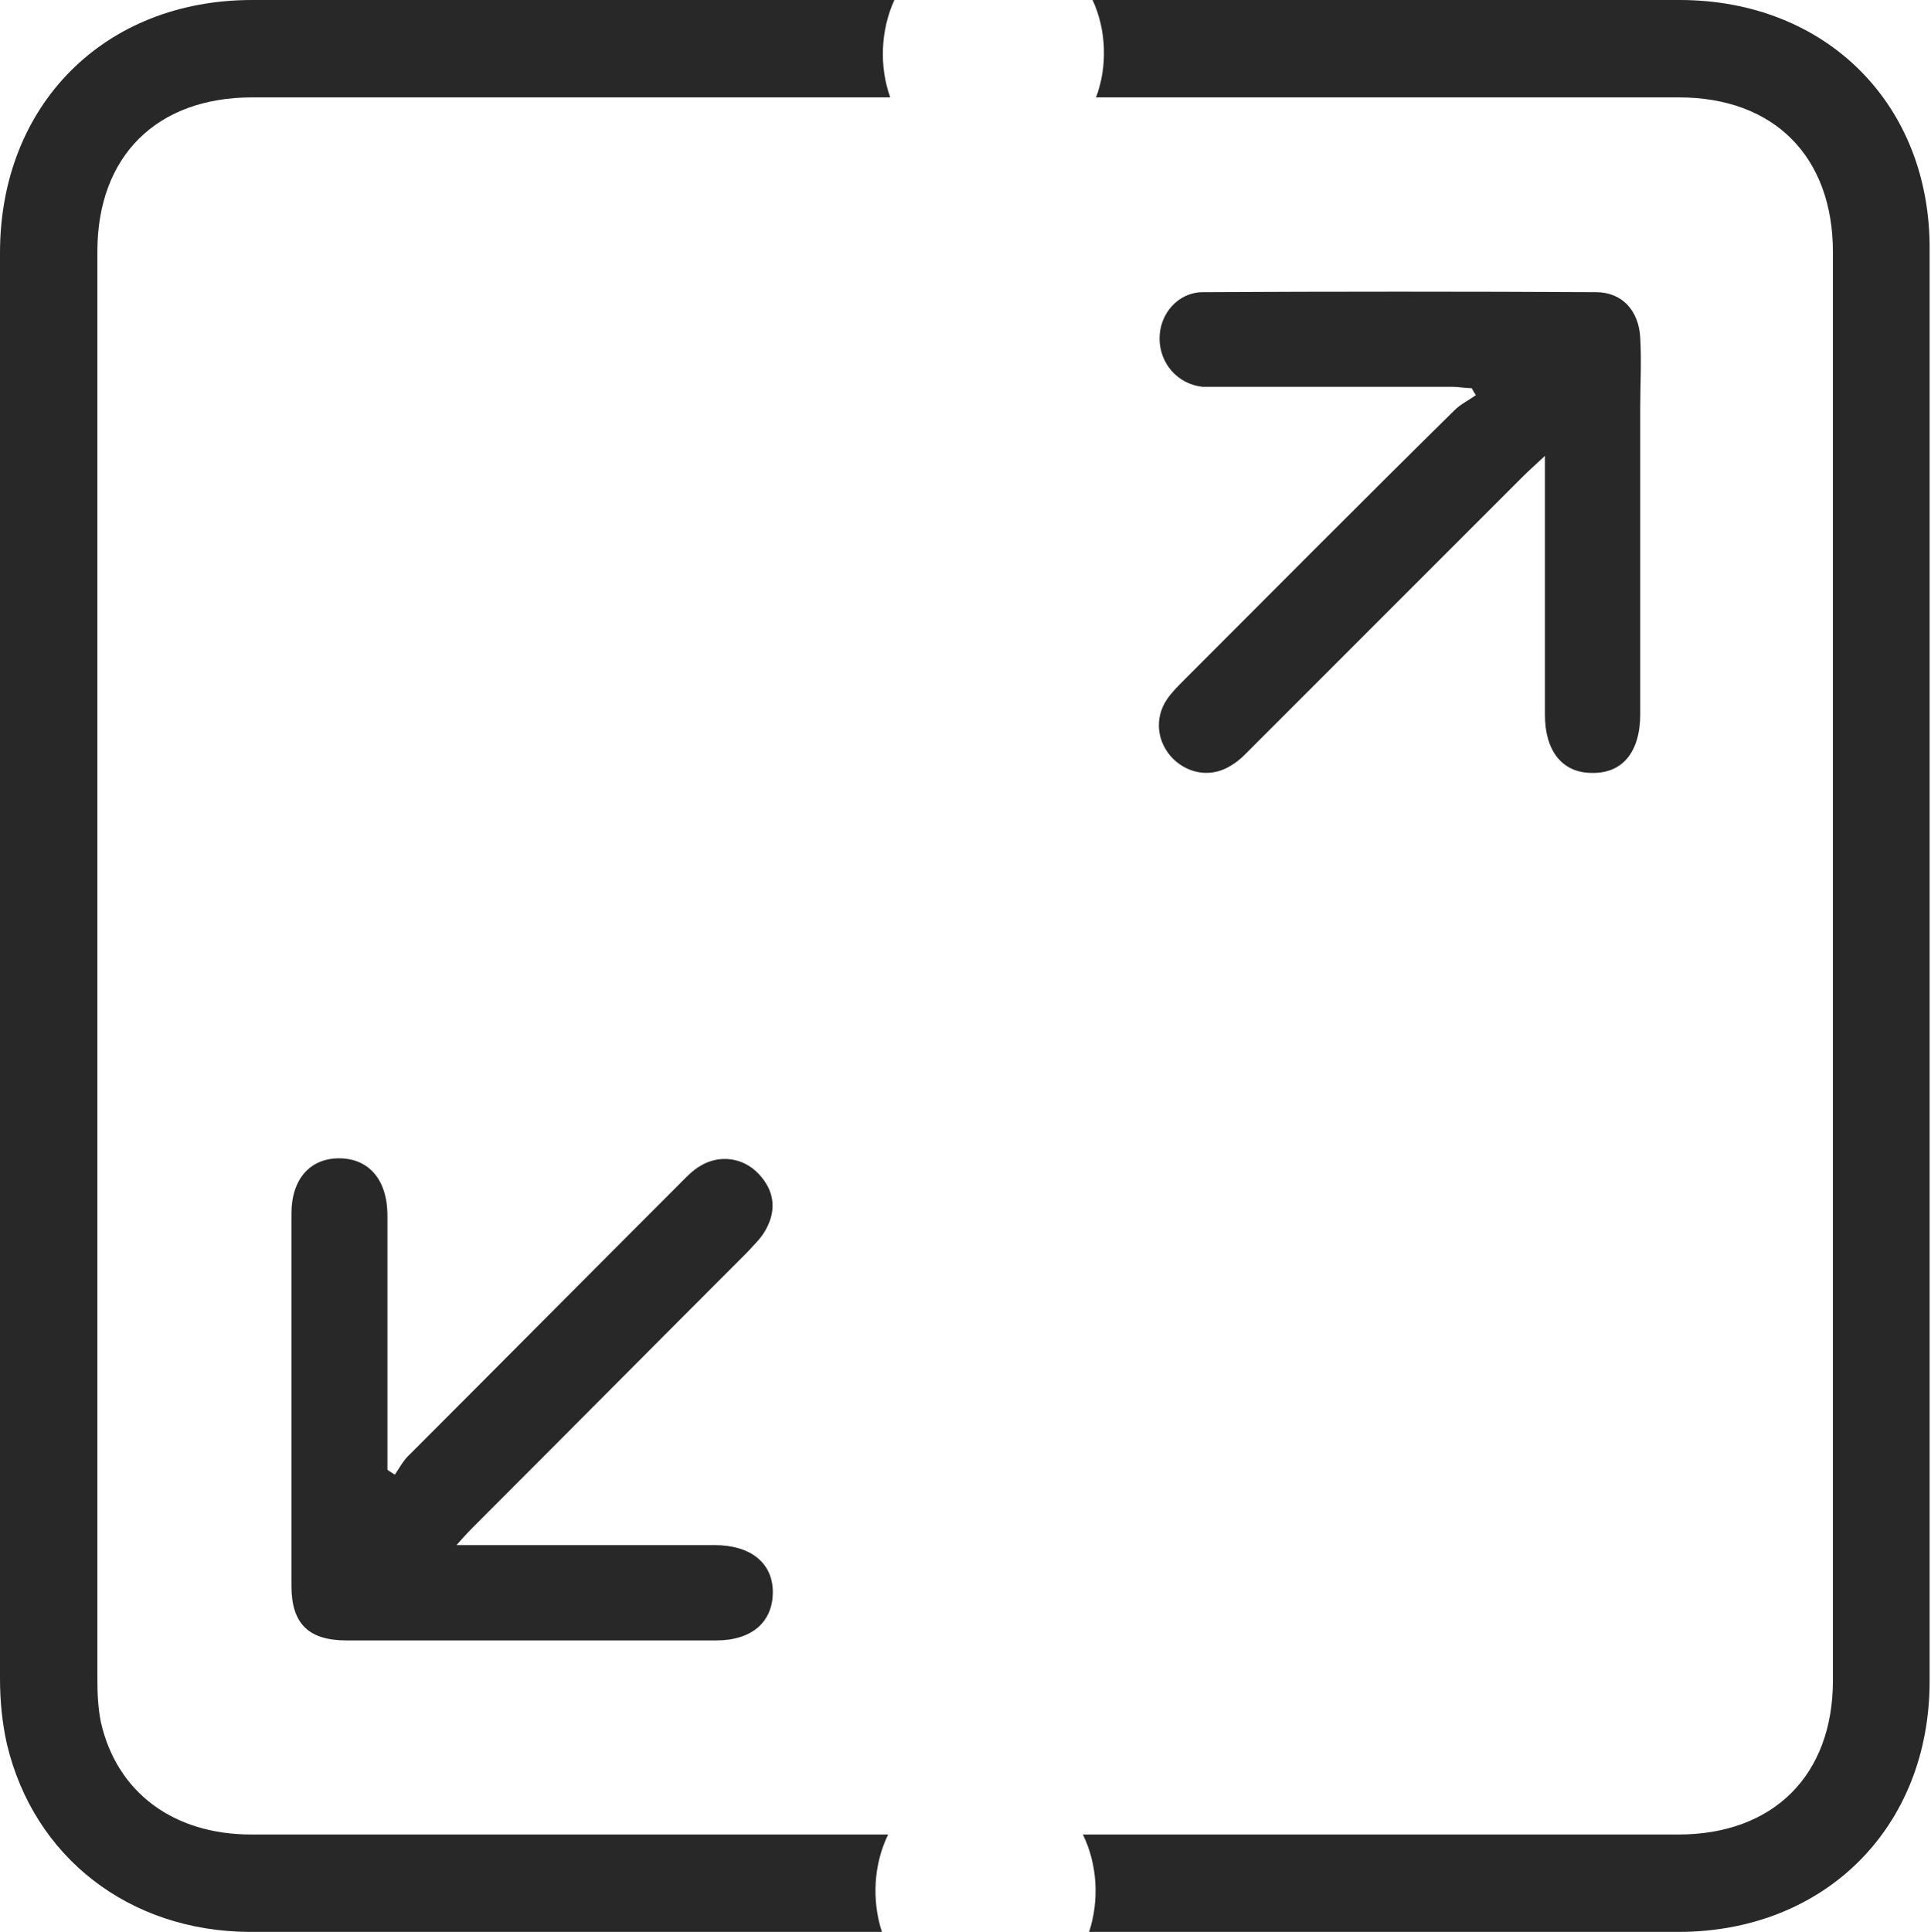
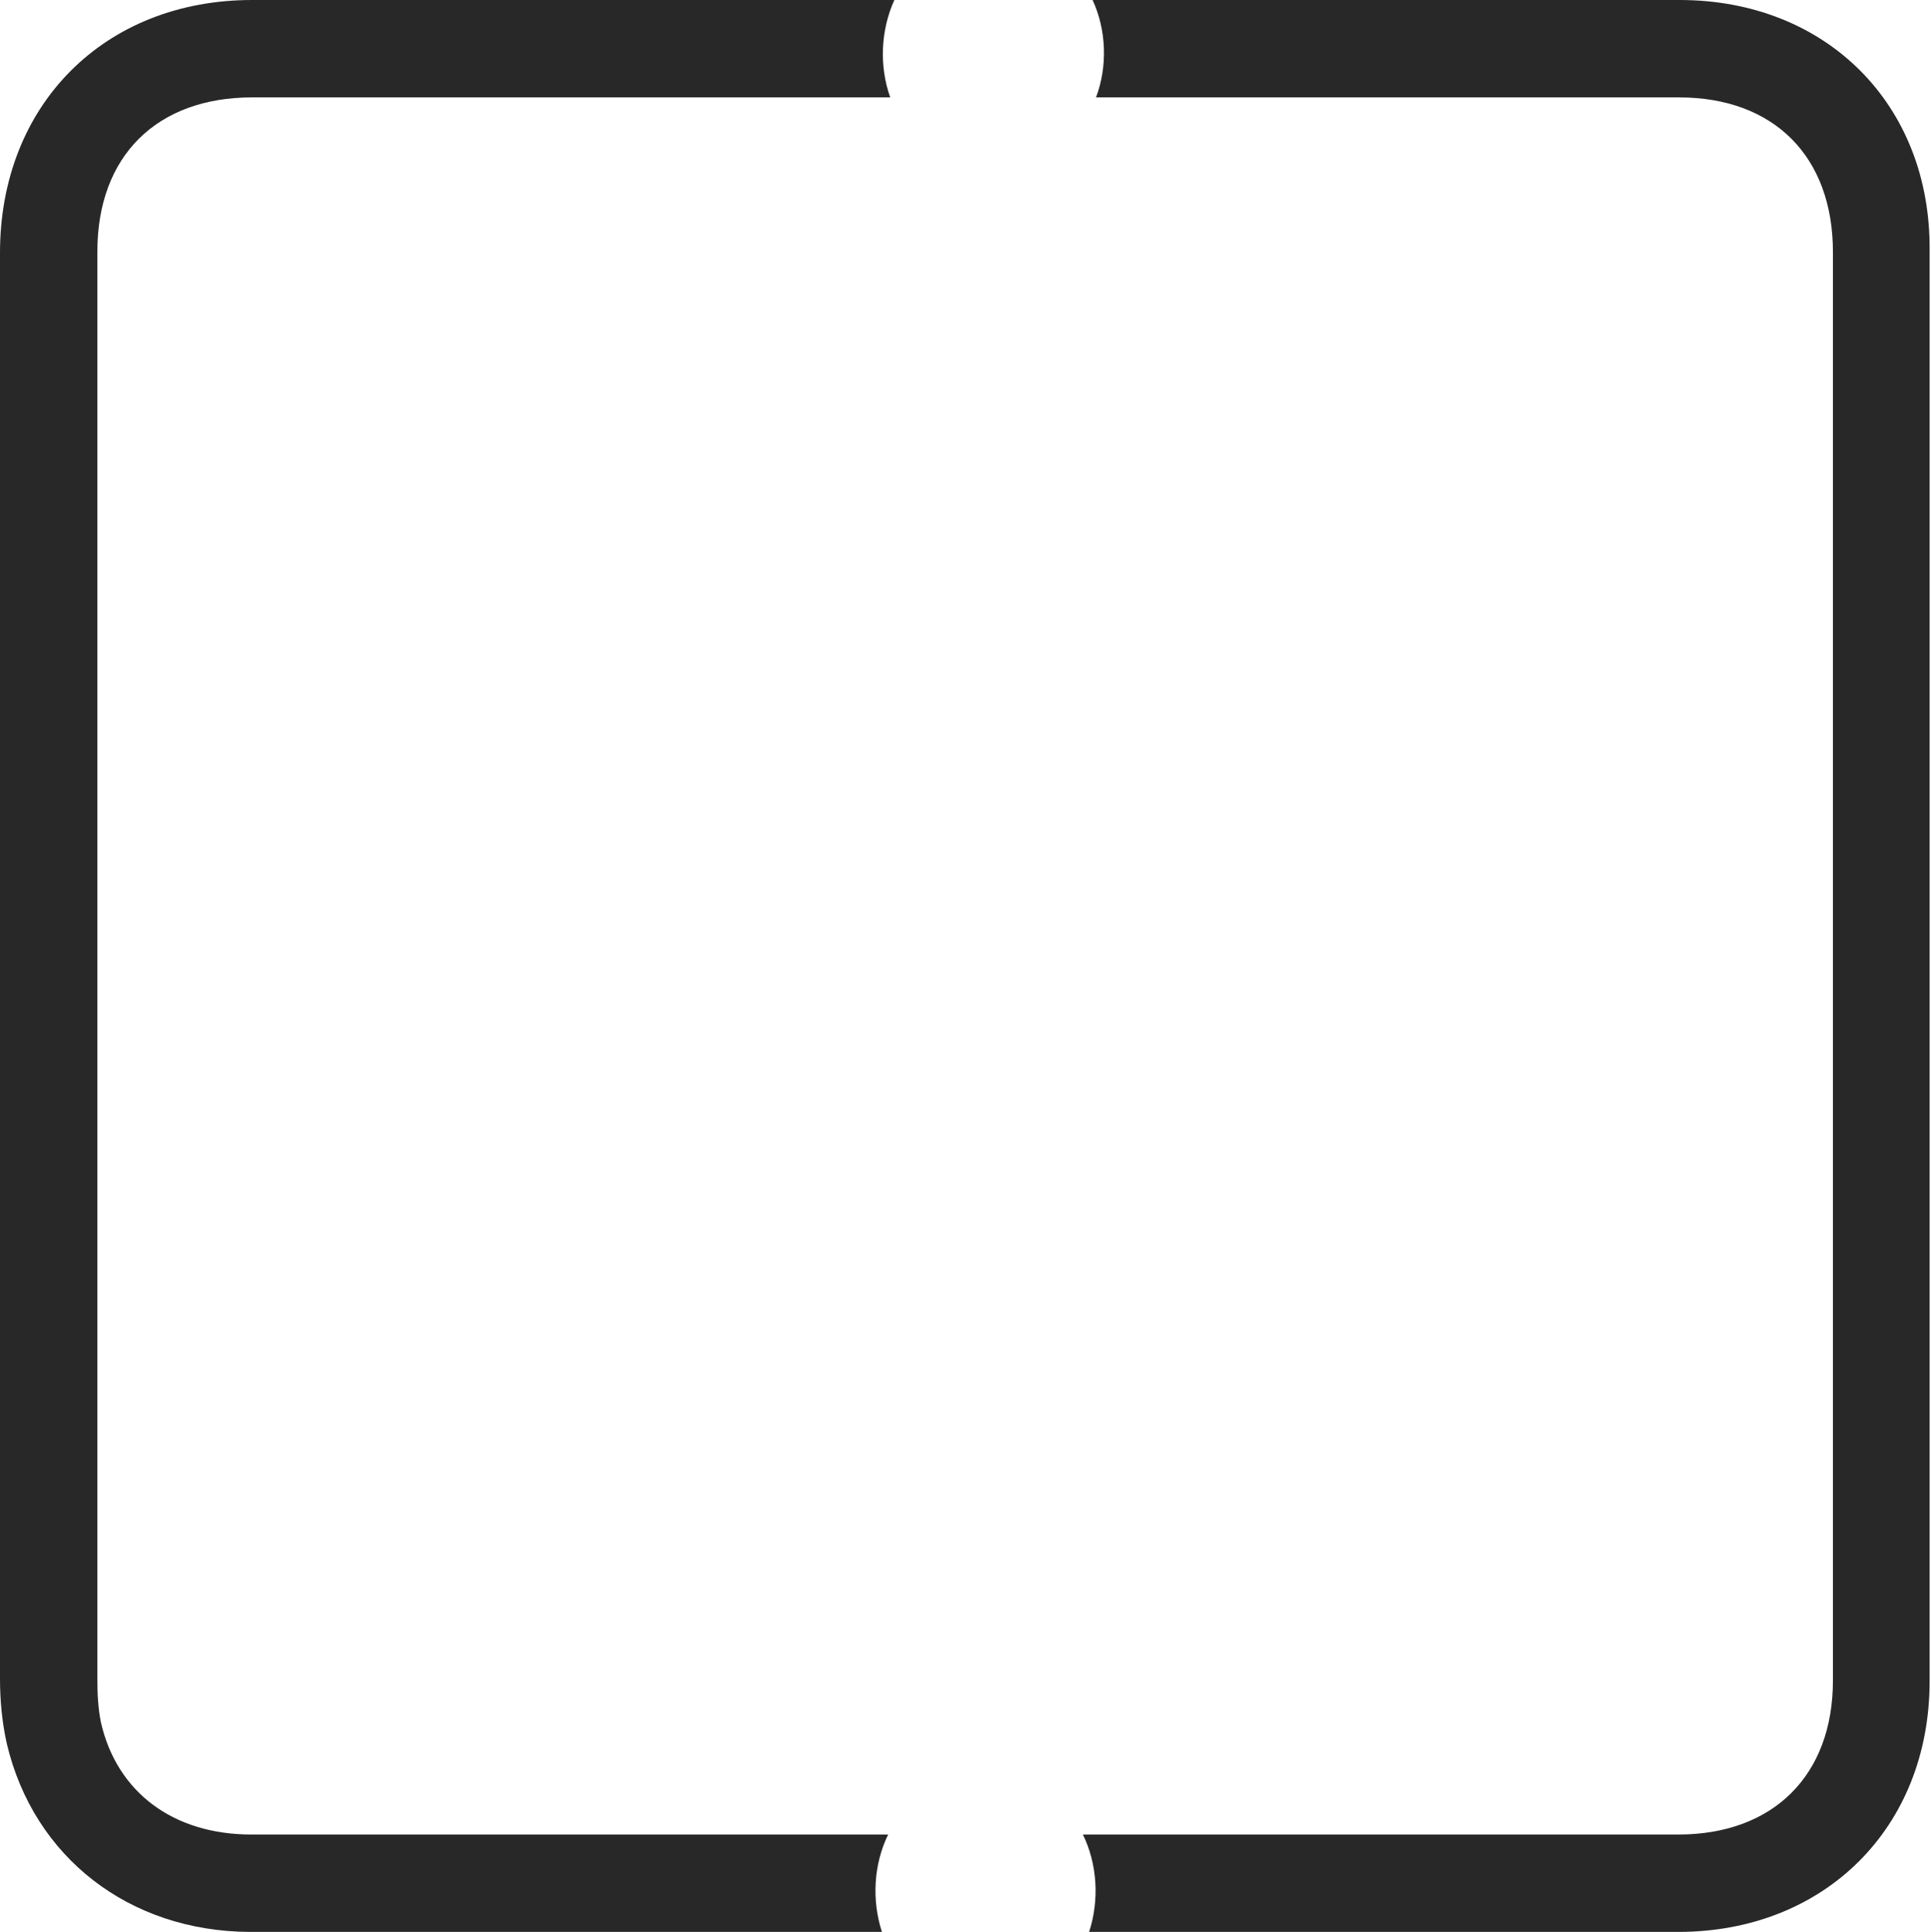
<svg xmlns="http://www.w3.org/2000/svg" id="Layer_1" viewBox="0 0 27.96 27.97">
  <defs>
    <style>.cls-1{fill:#282828;stroke-width:0px;}</style>
  </defs>
-   <path class="cls-1" d="m12.86,26.56c-3.07,0-6.15,0-9.22,0-1.13,0-1.95-.61-2.18-1.63-.04-.2-.05-.41-.05-.61,0-6.89,0-13.78,0-20.68,0-1.38.86-2.23,2.24-2.23,3.08,0,6.16,0,9.24,0-.16-.45-.14-.97.06-1.41C9.84,0,6.74,0,3.65,0,1.51,0,0,1.52,0,3.66c0,6.88,0,13.76,0,20.64,0,.32.03.64.1.95.39,1.64,1.77,2.71,3.51,2.72,3.05,0,6.11,0,9.16,0-.15-.46-.12-.98.09-1.41Z" />
+   <path class="cls-1" d="m12.86,26.56c-3.07,0-6.15,0-9.22,0-1.13,0-1.95-.61-2.18-1.63-.04-.2-.05-.41-.05-.61,0-6.89,0-13.78,0-20.68,0-1.38.86-2.23,2.24-2.23,3.08,0,6.16,0,9.24,0-.16-.45-.14-.97.06-1.41C9.84,0,6.74,0,3.65,0,1.51,0,0,1.52,0,3.66c0,6.88,0,13.76,0,20.64,0,.32.03.64.1.95.39,1.64,1.77,2.71,3.51,2.72,3.05,0,6.11,0,9.16,0-.15-.46-.12-.98.09-1.41" />
  <path class="cls-1" d="m24.32,0C21.48,0,18.65,0,15.82,0c.2.43.22.96.05,1.41,2.81,0,5.63,0,8.44,0,1.38,0,2.23.86,2.23,2.24,0,6.89,0,13.78,0,20.68,0,1.37-.86,2.23-2.24,2.23-2.87,0-5.74,0-8.62,0,.21.43.24.95.09,1.41,2.84,0,5.68,0,8.53,0,2.12,0,3.64-1.51,3.64-3.63,0-6.9,0-13.81,0-20.71C27.96,1.51,26.44,0,24.32,0Z" />
-   <path class="cls-1" d="m5.71,21.36c.07-.1.13-.22.22-.3,1.3-1.3,2.6-2.61,3.9-3.91.1-.1.19-.2.31-.27.28-.17.62-.12.84.11.23.24.27.52.11.81-.07.13-.18.23-.28.34-1.3,1.3-2.6,2.61-3.9,3.91-.09.09-.17.17-.3.32.18,0,.29,0,.4,0,1.11,0,2.23,0,3.34,0,.52,0,.84.26.84.68,0,.43-.3.7-.82.7-1.78,0-3.57,0-5.35,0-.55,0-.8-.24-.8-.79,0-1.8,0-3.59,0-5.39,0-.5.27-.8.69-.8.43,0,.7.31.7.83,0,1.23,0,2.45,0,3.68.04.03.08.05.12.08Z" />
-   <path class="cls-1" d="m22.37,6.6c-.15.14-.24.22-.32.3-1.3,1.3-2.6,2.6-3.91,3.91-.1.1-.19.2-.31.27-.28.18-.61.13-.84-.09-.24-.24-.28-.59-.09-.87.07-.1.16-.19.25-.28,1.3-1.3,2.6-2.61,3.91-3.9.09-.09.2-.14.31-.22-.02-.03-.04-.06-.06-.1-.09,0-.19-.02-.28-.02-1.1,0-2.2,0-3.31,0-.1,0-.21,0-.31,0-.36-.04-.62-.34-.62-.7,0-.36.27-.67.63-.67,1.9-.01,3.8-.01,5.69,0,.38,0,.62.27.64.66.02.34,0,.68,0,1.02,0,1.48,0,2.96,0,4.43,0,.55-.26.86-.7.85-.43,0-.68-.32-.68-.84,0-.07,0-.14,0-.2,0-1.03,0-2.07,0-3.1,0-.11,0-.23,0-.43Z" />
</svg>